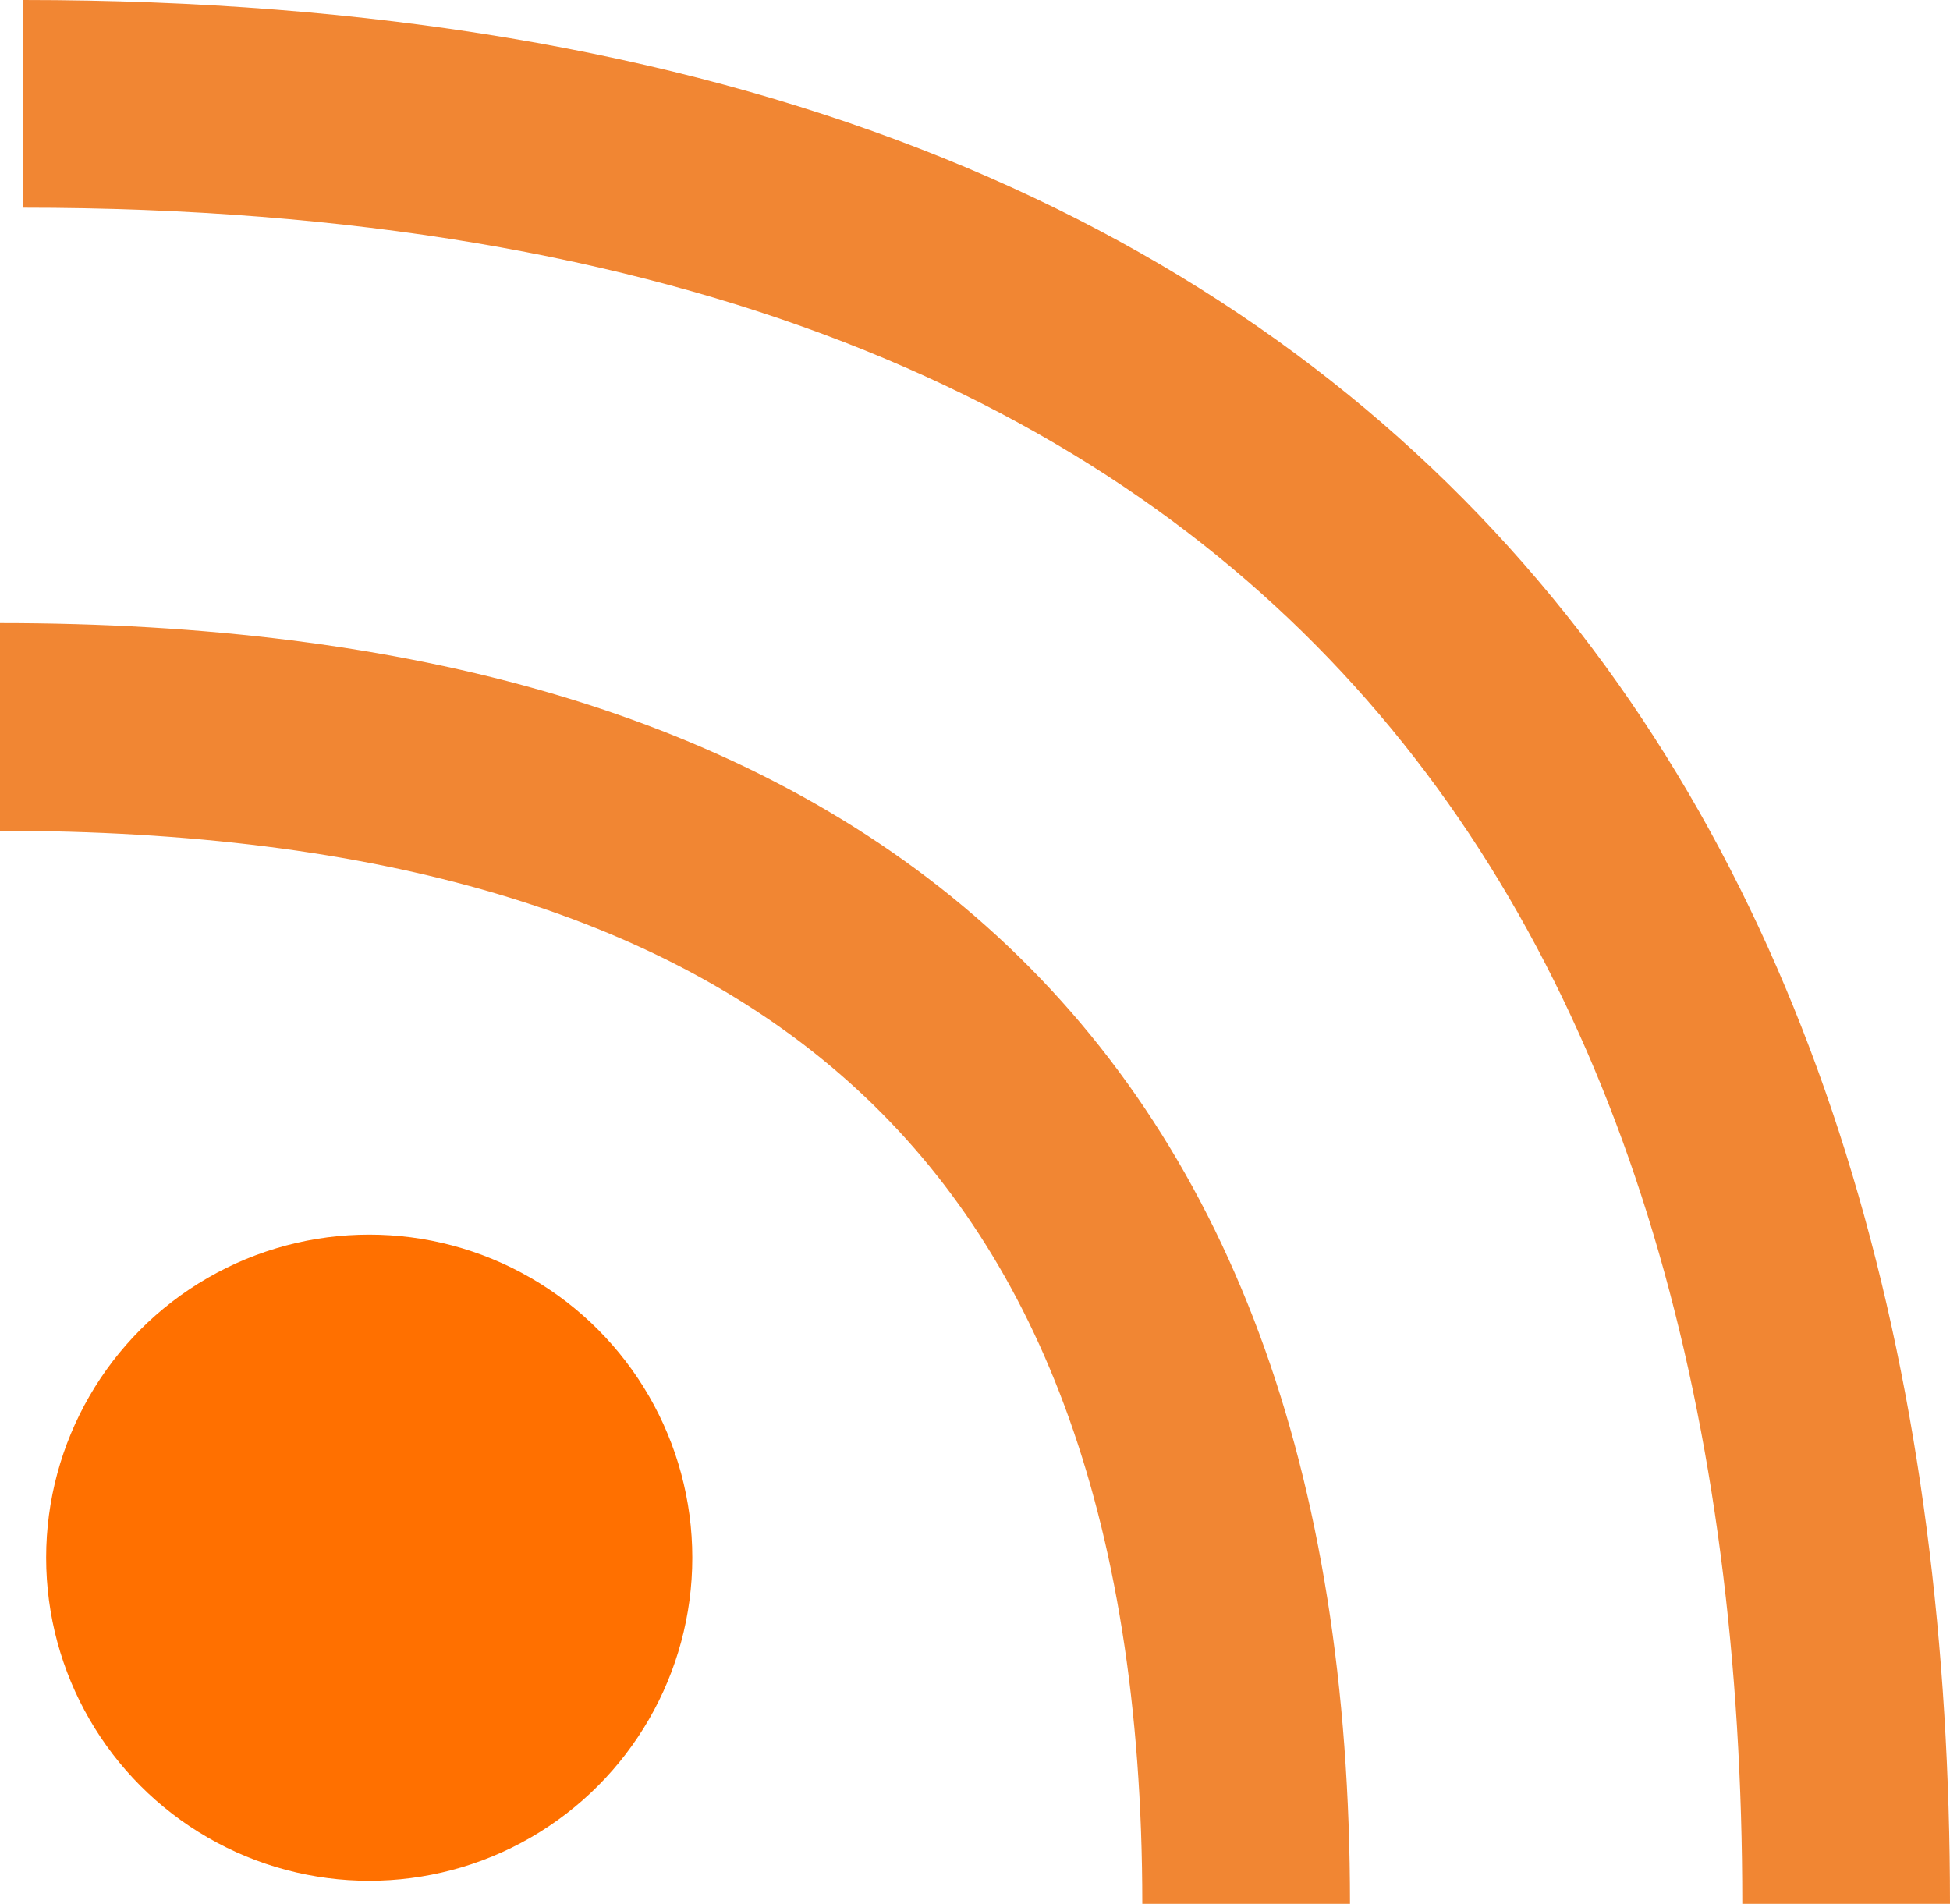
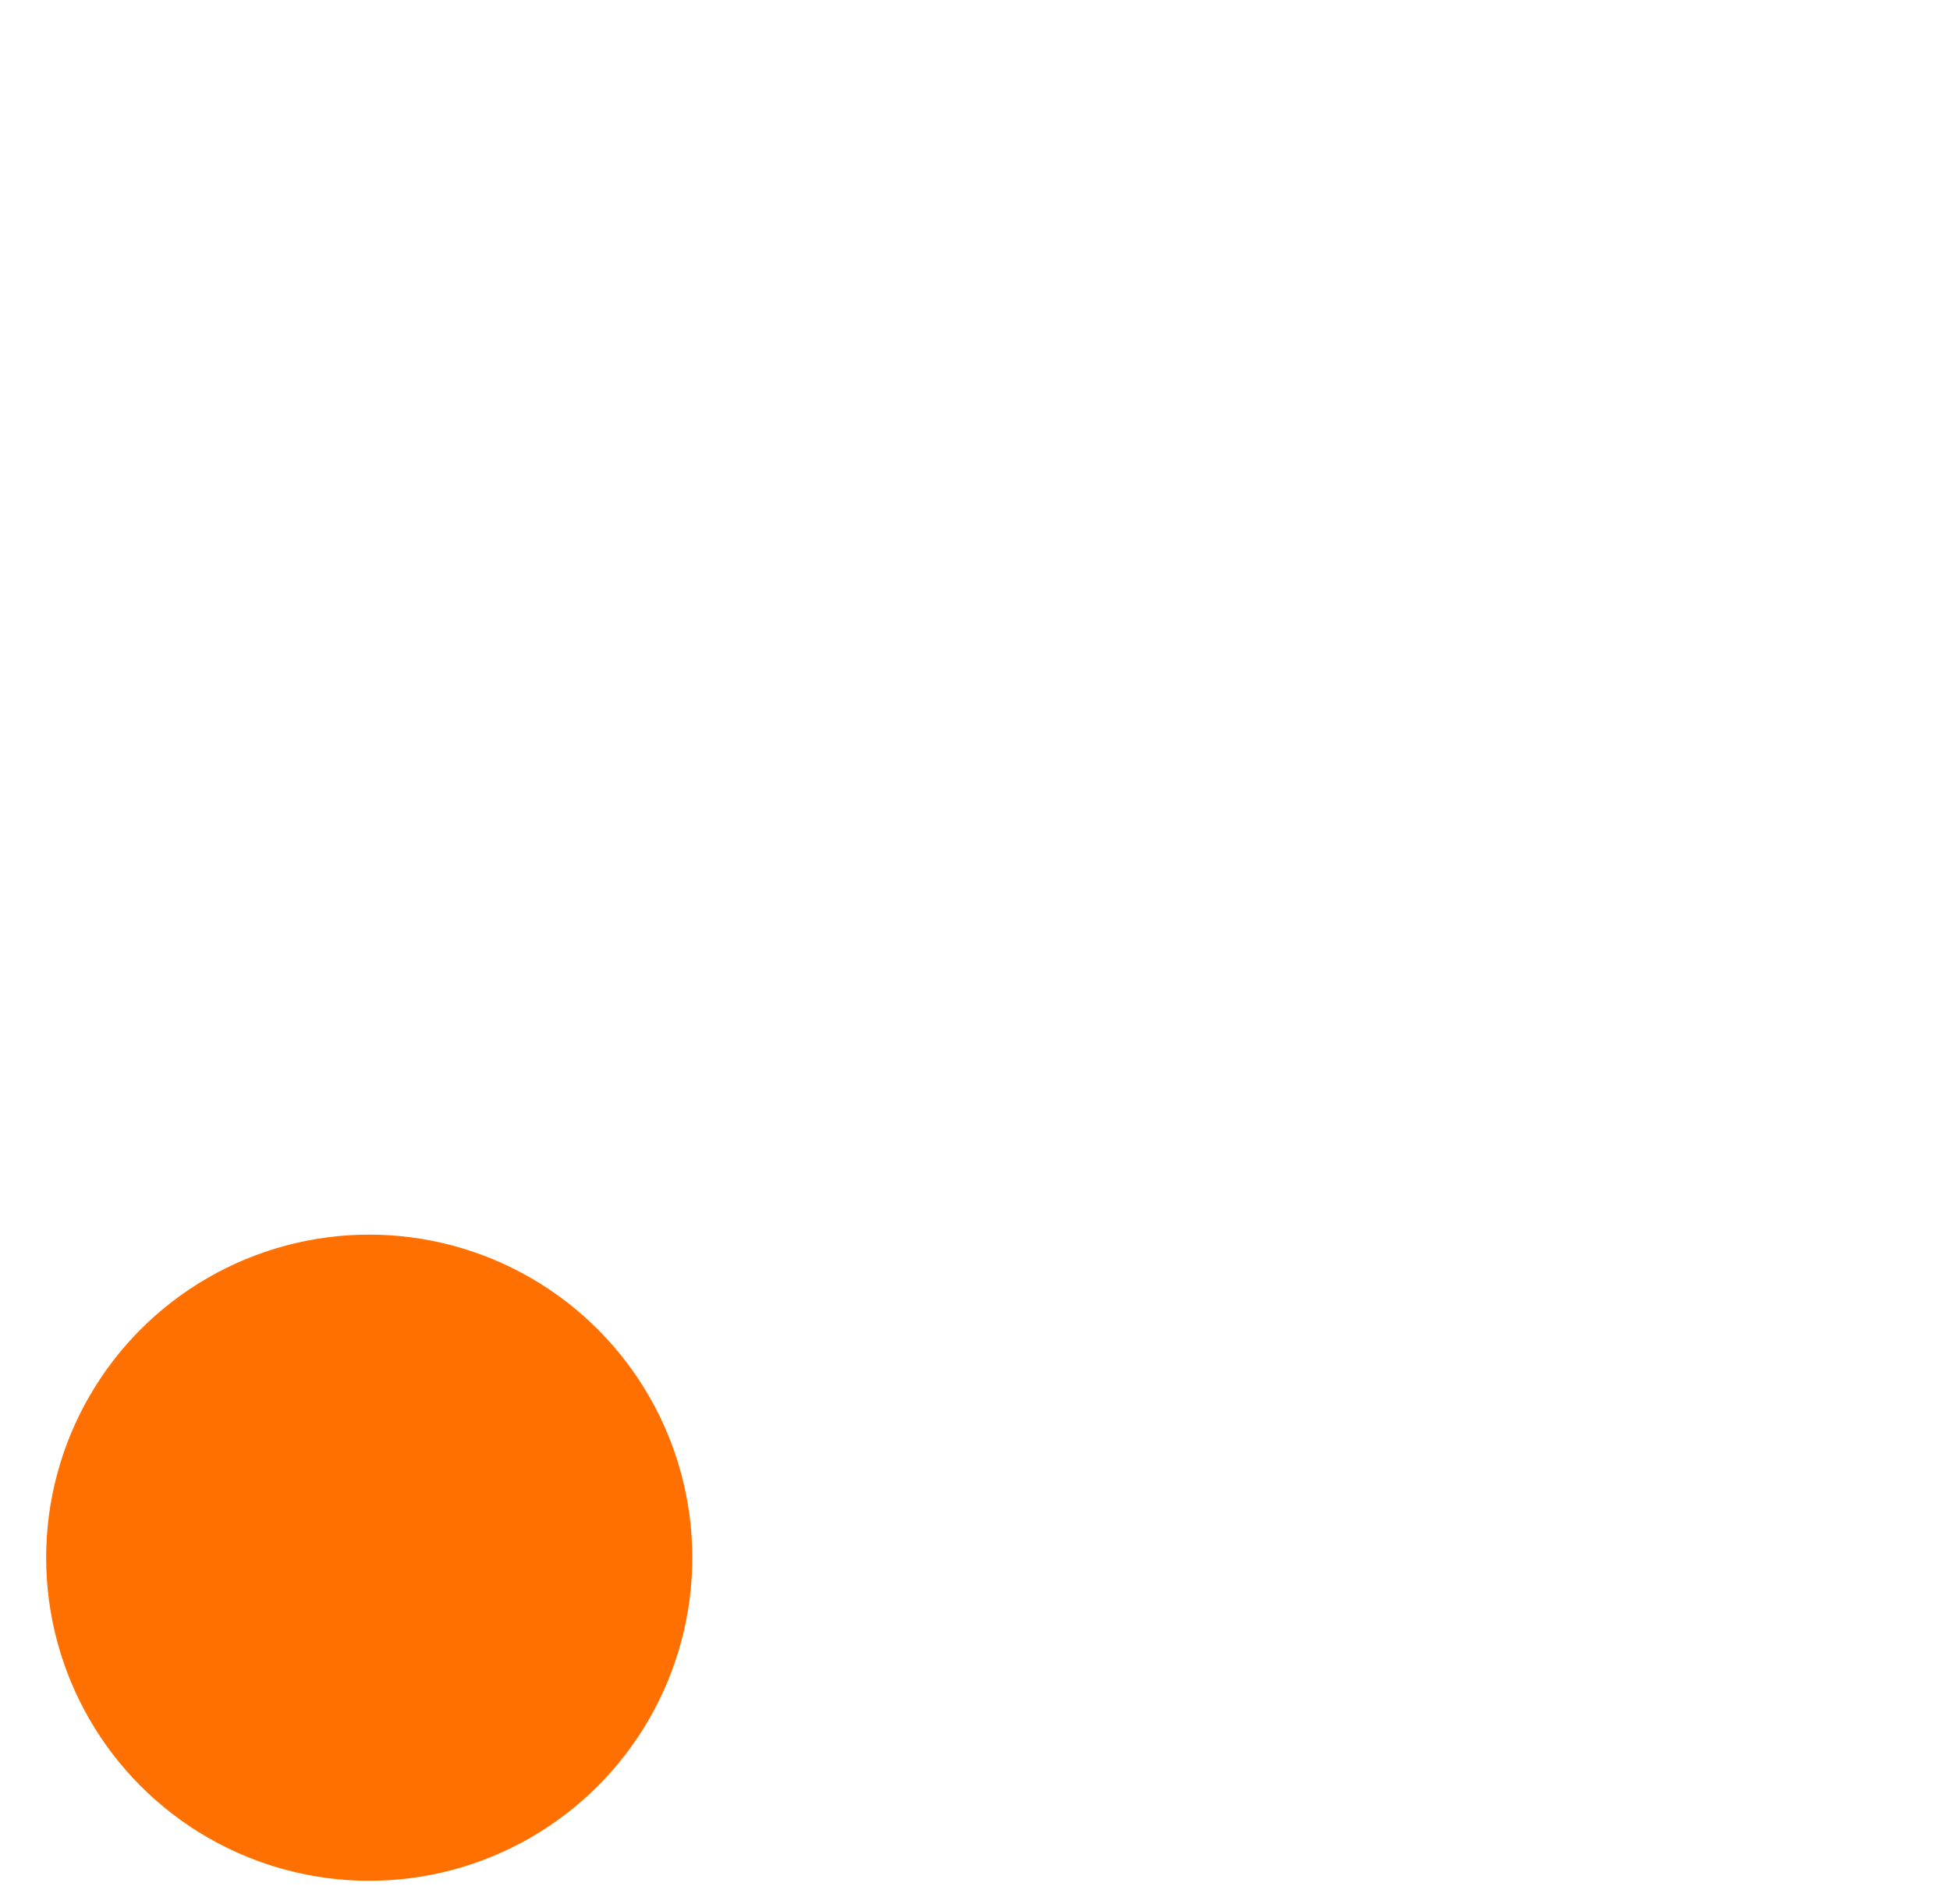
<svg xmlns="http://www.w3.org/2000/svg" fill="#000000" height="82.5" preserveAspectRatio="xMidYMid meet" version="1" viewBox="4.0 12.5 84.5 82.5" width="84.5" zoomAndPan="magnify">
  <g id="change1_1">
    <circle cx="20" cy="80" fill="#ff7000" r="14" />
  </g>
  <g fill="none" stroke="#ed6800" stroke-opacity="0.8" stroke-width="9">
-     <path d="M 58,95 C 58,59 38,44 4,44" />
-     <path d="M 84,95 C 84,52 64,17 5,17" />
-   </g>
+     </g>
</svg>